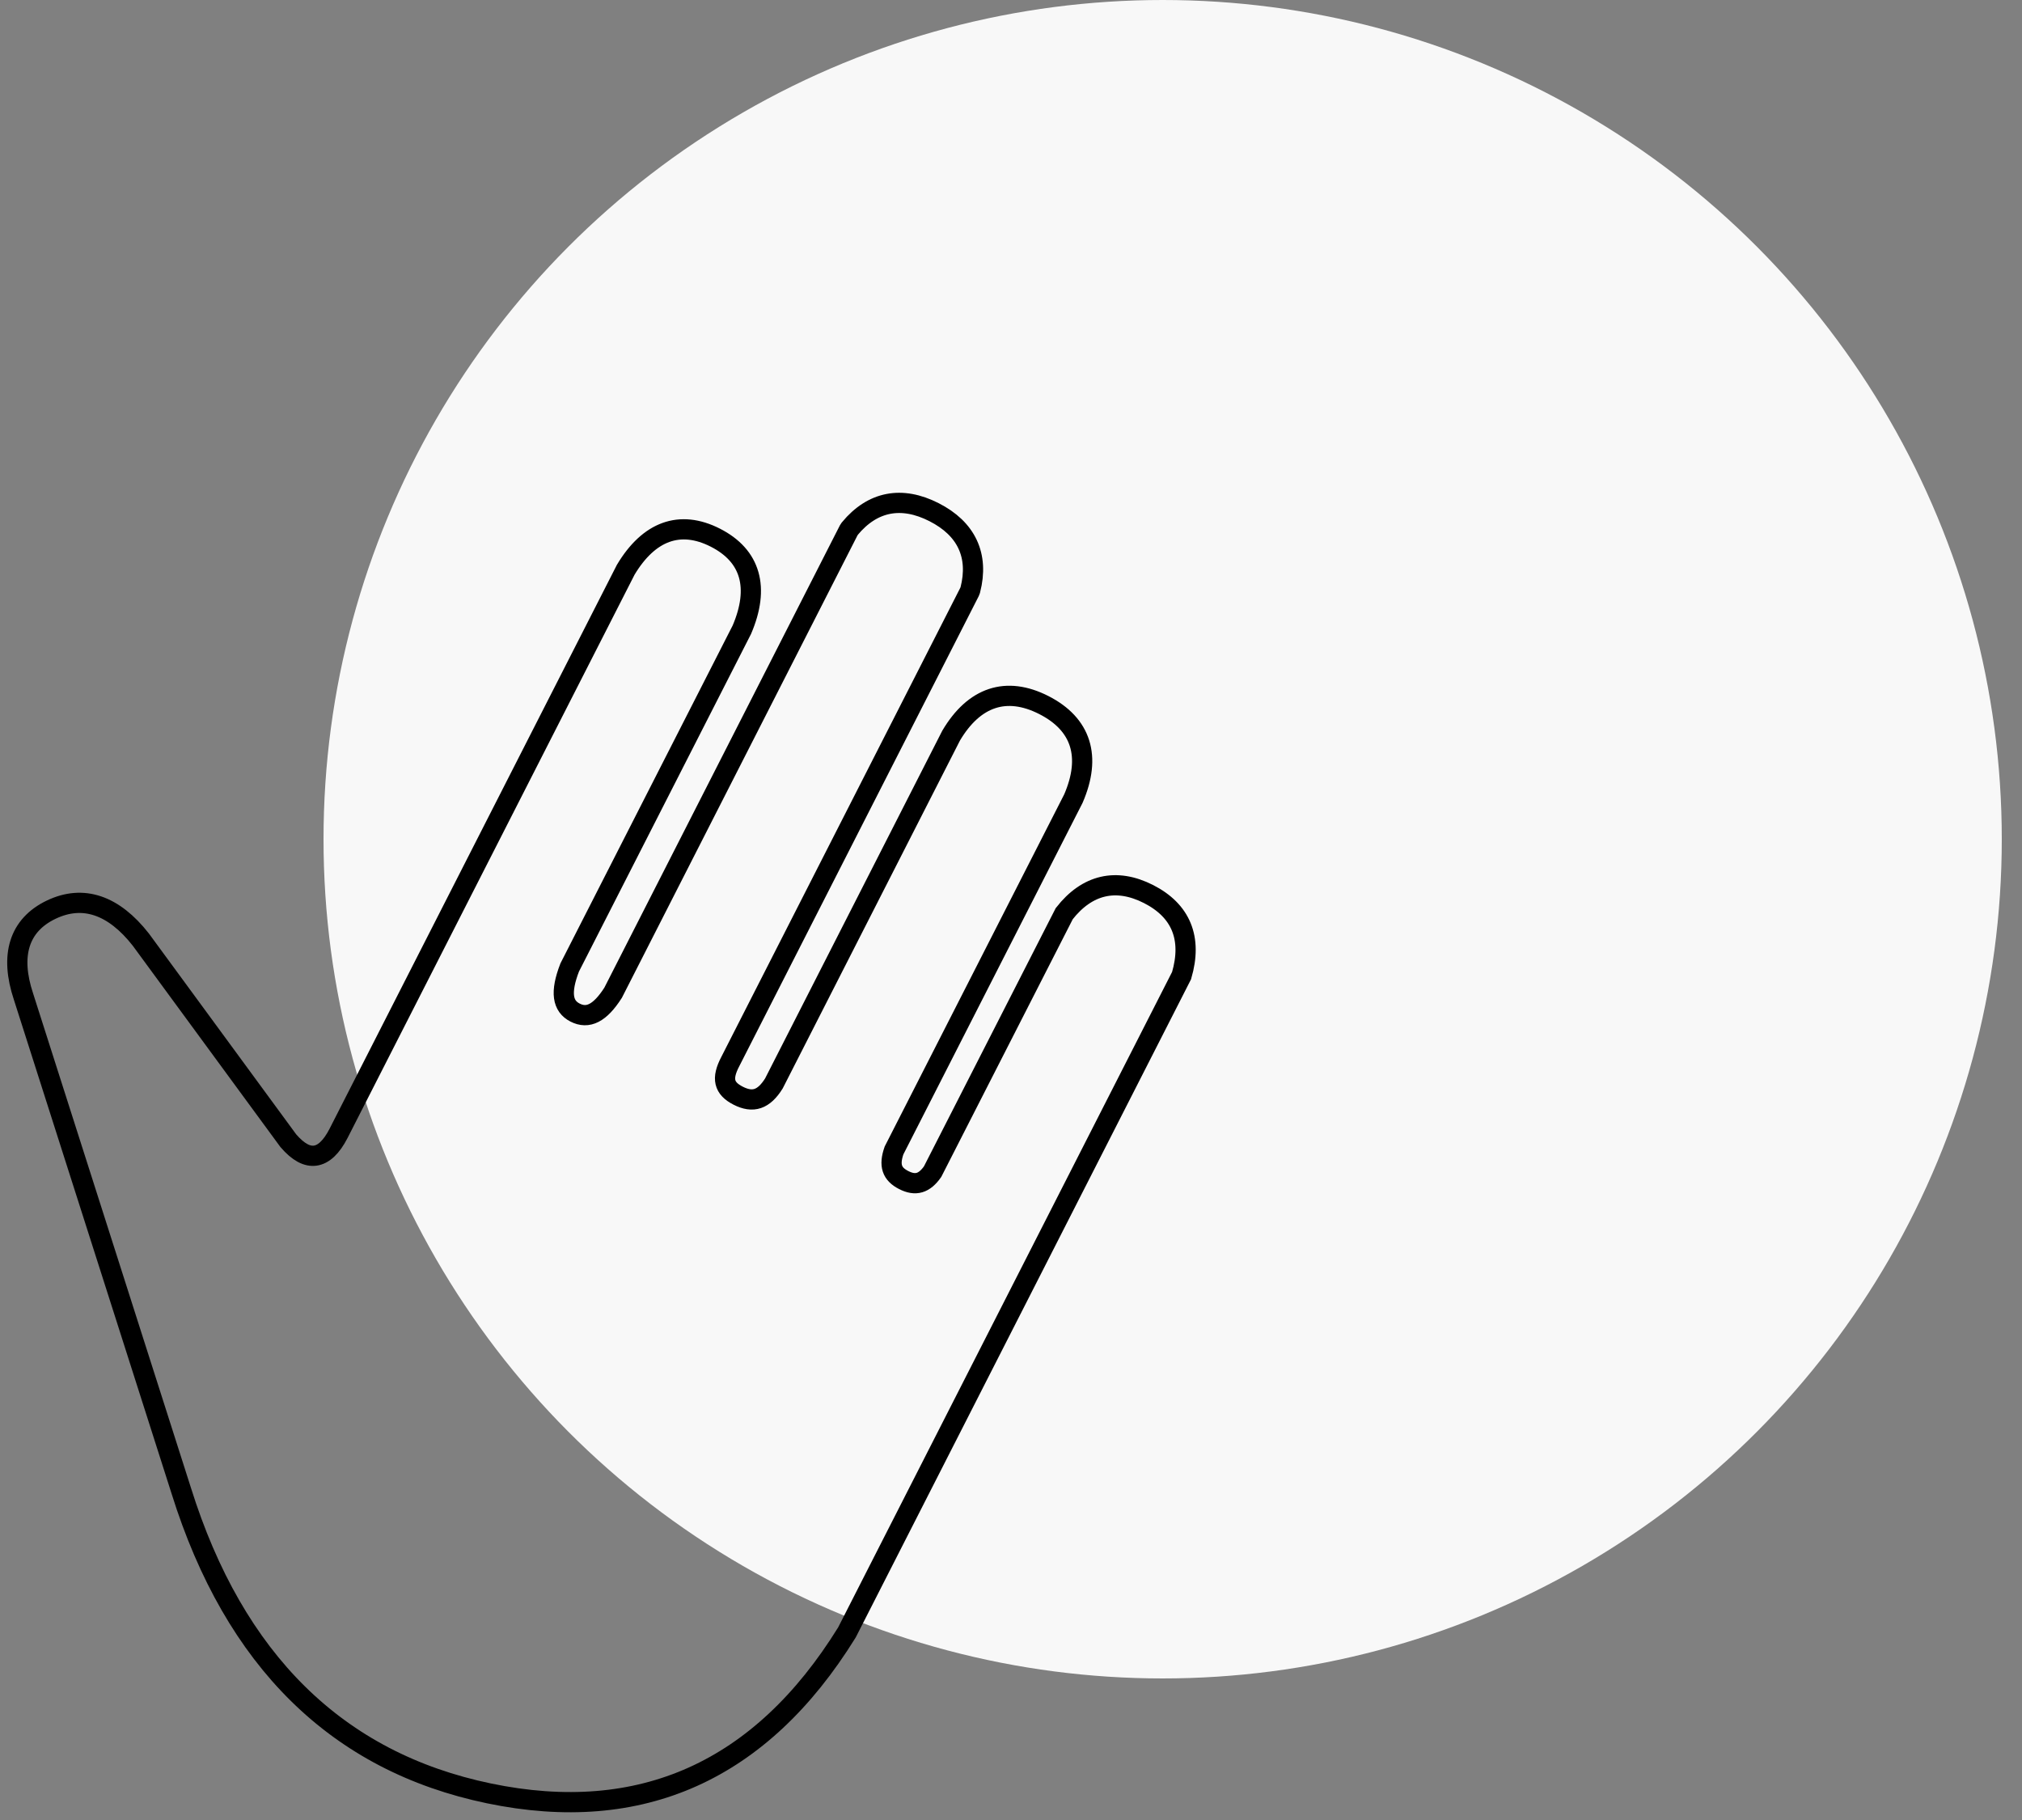
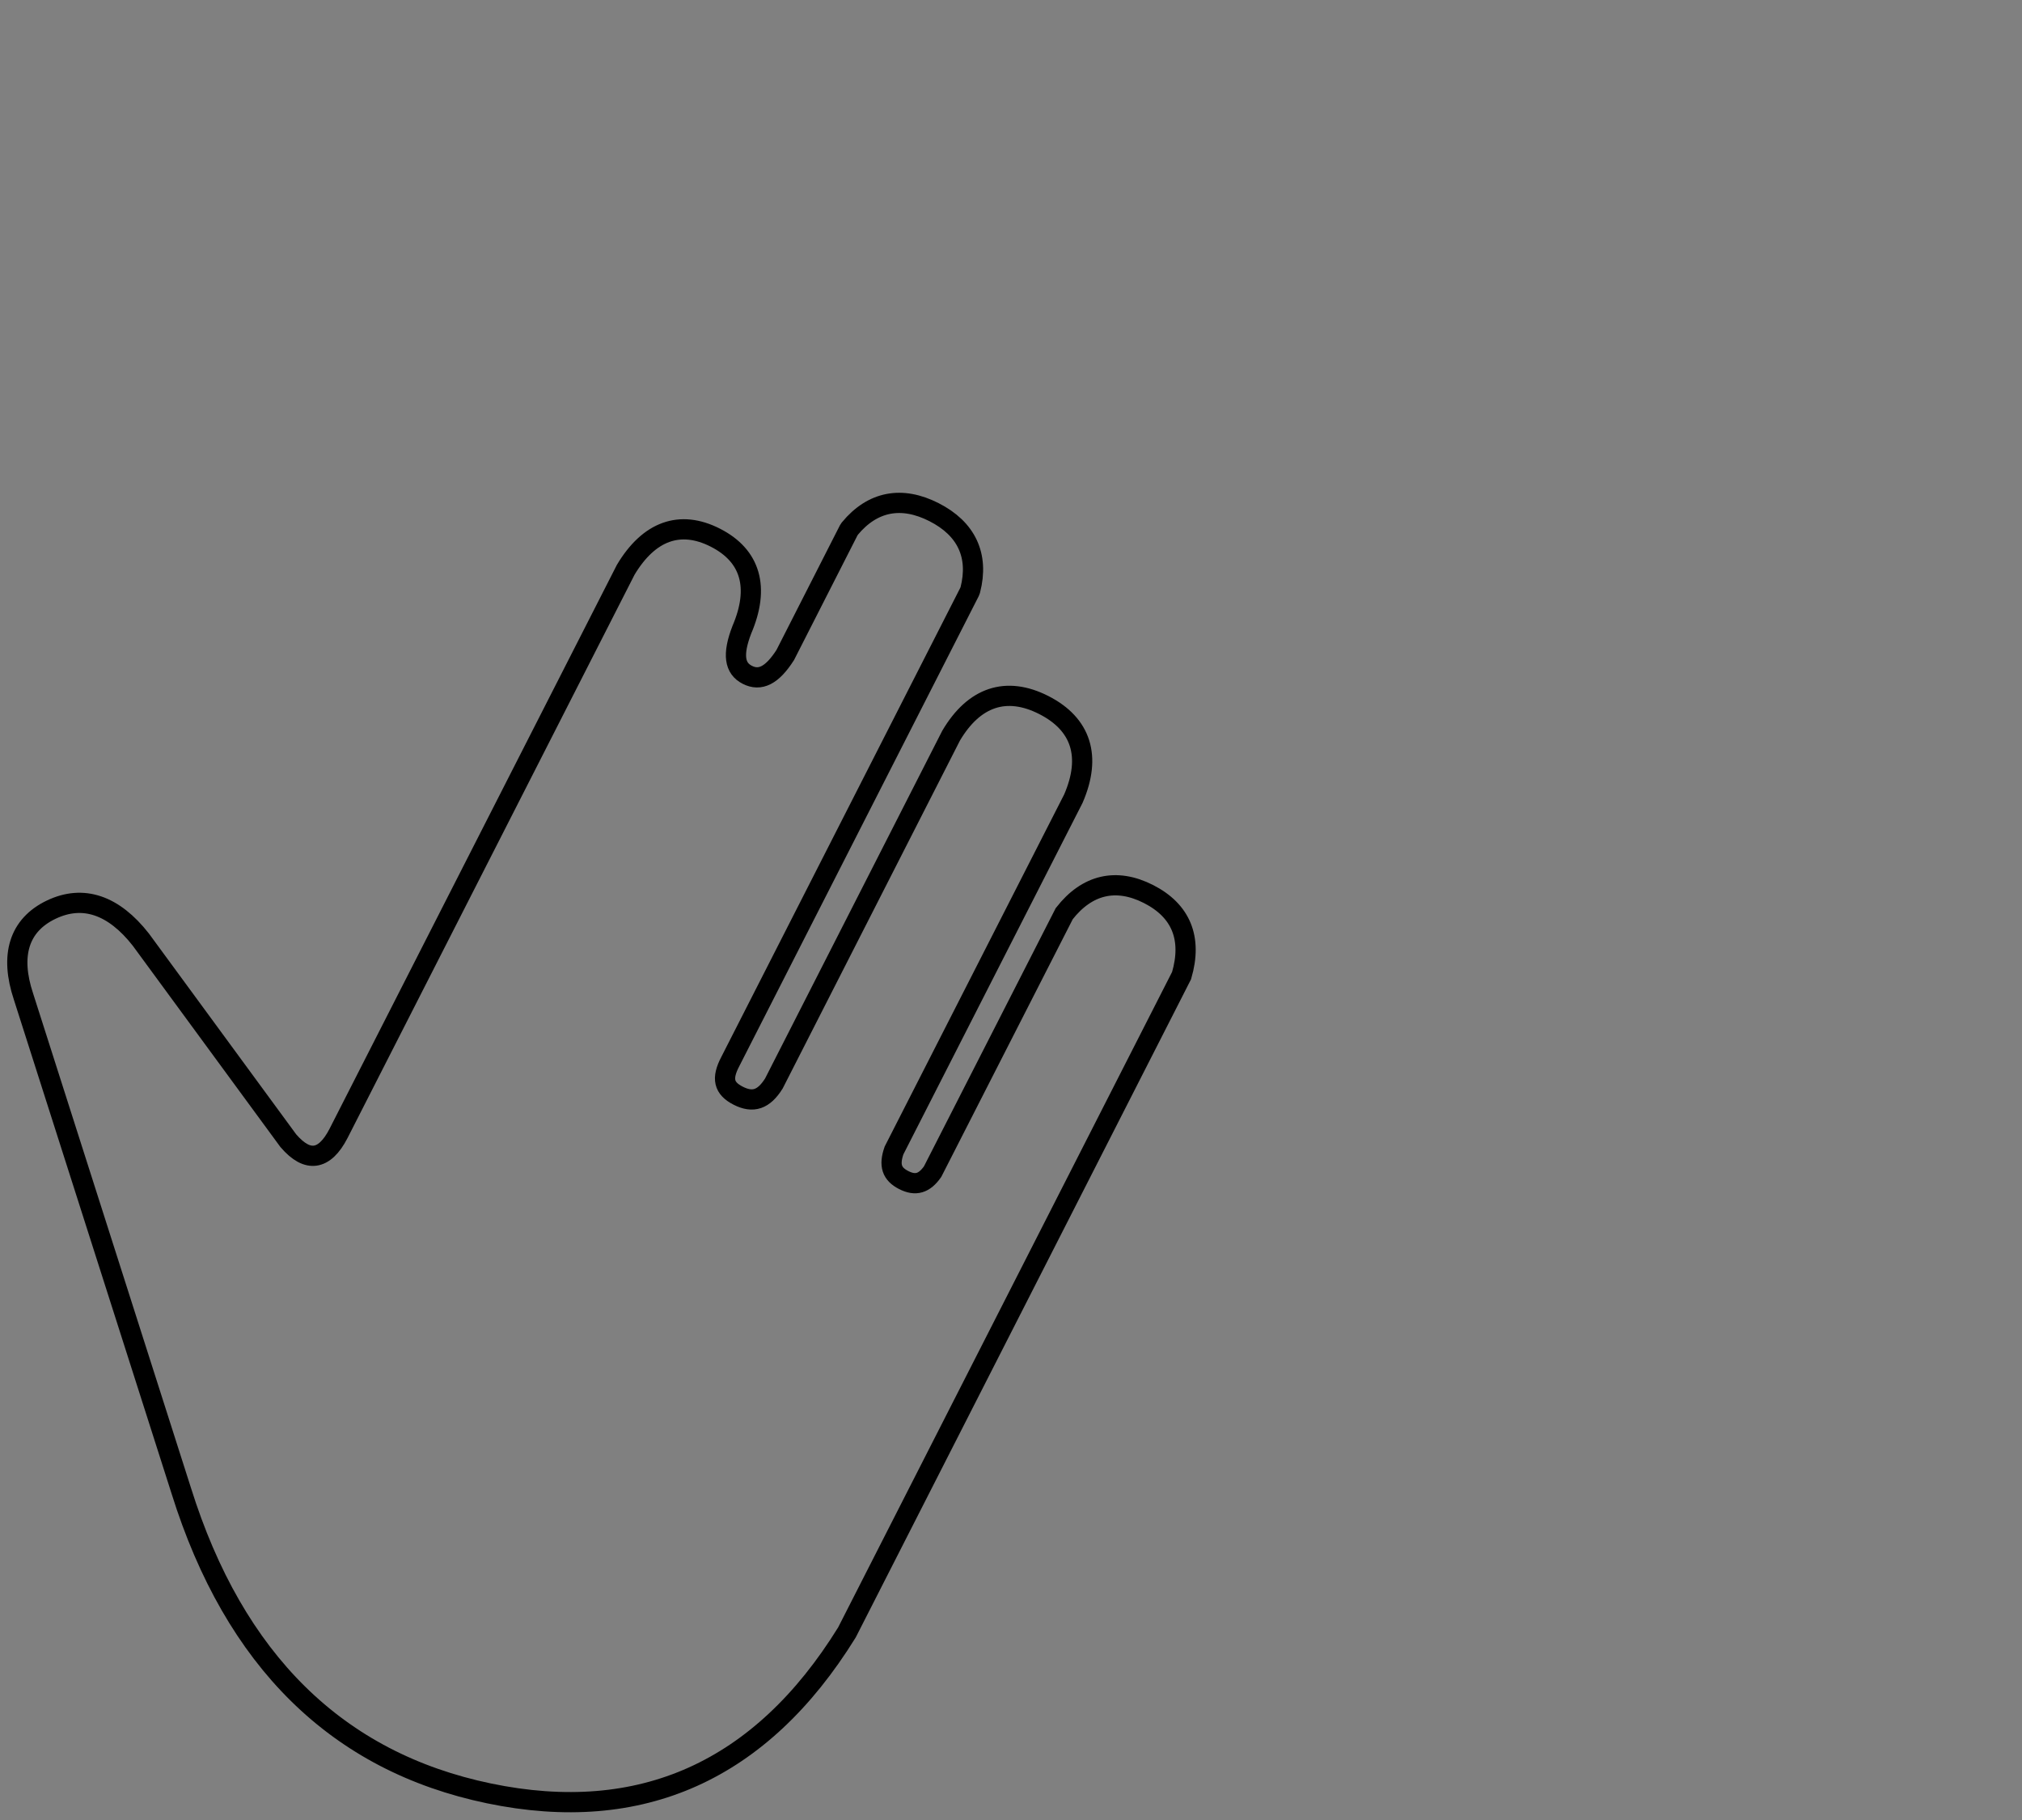
<svg xmlns="http://www.w3.org/2000/svg" width="100" height="90">
  <rect width="100%" height="100%" fill="#808080" stroke="none" />
  <g transform="translate(-13)" fill="none" fill-rule="evenodd">
-     <circle fill="#F8F8F8" cx="70.5" cy="41.5" r="41.5" />
-     <path d="M54.897 80.702l-.02.036c-4.238 6.843-10.17 9.51-17.695 7.946-7.504-1.559-12.589-6.57-15.218-14.968l-7.803-24.438c-.678-2.033-.226-3.53 1.37-4.294 1.58-.756 3.094-.23 4.434 1.481l7.294 9.944c.493.57.931.793 1.33.738.407-.057.795-.403 1.154-1.1l14.203-27.872c1.142-1.91 2.68-2.48 4.434-1.586 1.754.894 2.198 2.472 1.309 4.55l-8.515 16.704c-.477 1.236-.357 1.913.269 2.231.629.321 1.223.042 1.877-.979L54.971 26.23l.06-.092c1.12-1.351 2.56-1.628 4.164-.81 1.605.817 2.226 2.144 1.792 3.844l-.04.103L49.12 52.49c-.447.85-.324 1.33.388 1.693.731.373 1.266.192 1.765-.604l8.766-17.203c1.137-1.92 2.73-2.455 4.586-1.51 1.856.946 2.36 2.55 1.46 4.627l-8.87 17.398c-.257.738-.109 1.164.478 1.463.587.3 1.02.169 1.43-.415l6.51-12.758c1.128-1.446 2.57-1.784 4.17-.969 1.601.816 2.176 2.182 1.633 4.032L54.897 80.702z" stroke="#000" />
+     <path d="M54.897 80.702l-.02.036c-4.238 6.843-10.17 9.51-17.695 7.946-7.504-1.559-12.589-6.57-15.218-14.968l-7.803-24.438c-.678-2.033-.226-3.53 1.37-4.294 1.58-.756 3.094-.23 4.434 1.481l7.294 9.944c.493.57.931.793 1.33.738.407-.057.795-.403 1.154-1.1l14.203-27.872c1.142-1.91 2.68-2.48 4.434-1.586 1.754.894 2.198 2.472 1.309 4.55c-.477 1.236-.357 1.913.269 2.231.629.321 1.223.042 1.877-.979L54.971 26.23l.06-.092c1.12-1.351 2.56-1.628 4.164-.81 1.605.817 2.226 2.144 1.792 3.844l-.04.103L49.12 52.49c-.447.85-.324 1.33.388 1.693.731.373 1.266.192 1.765-.604l8.766-17.203c1.137-1.92 2.73-2.455 4.586-1.51 1.856.946 2.36 2.55 1.46 4.627l-8.87 17.398c-.257.738-.109 1.164.478 1.463.587.3 1.02.169 1.43-.415l6.51-12.758c1.128-1.446 2.57-1.784 4.17-.969 1.601.816 2.176 2.182 1.633 4.032L54.897 80.702z" stroke="#000" />
  </g>
</svg>